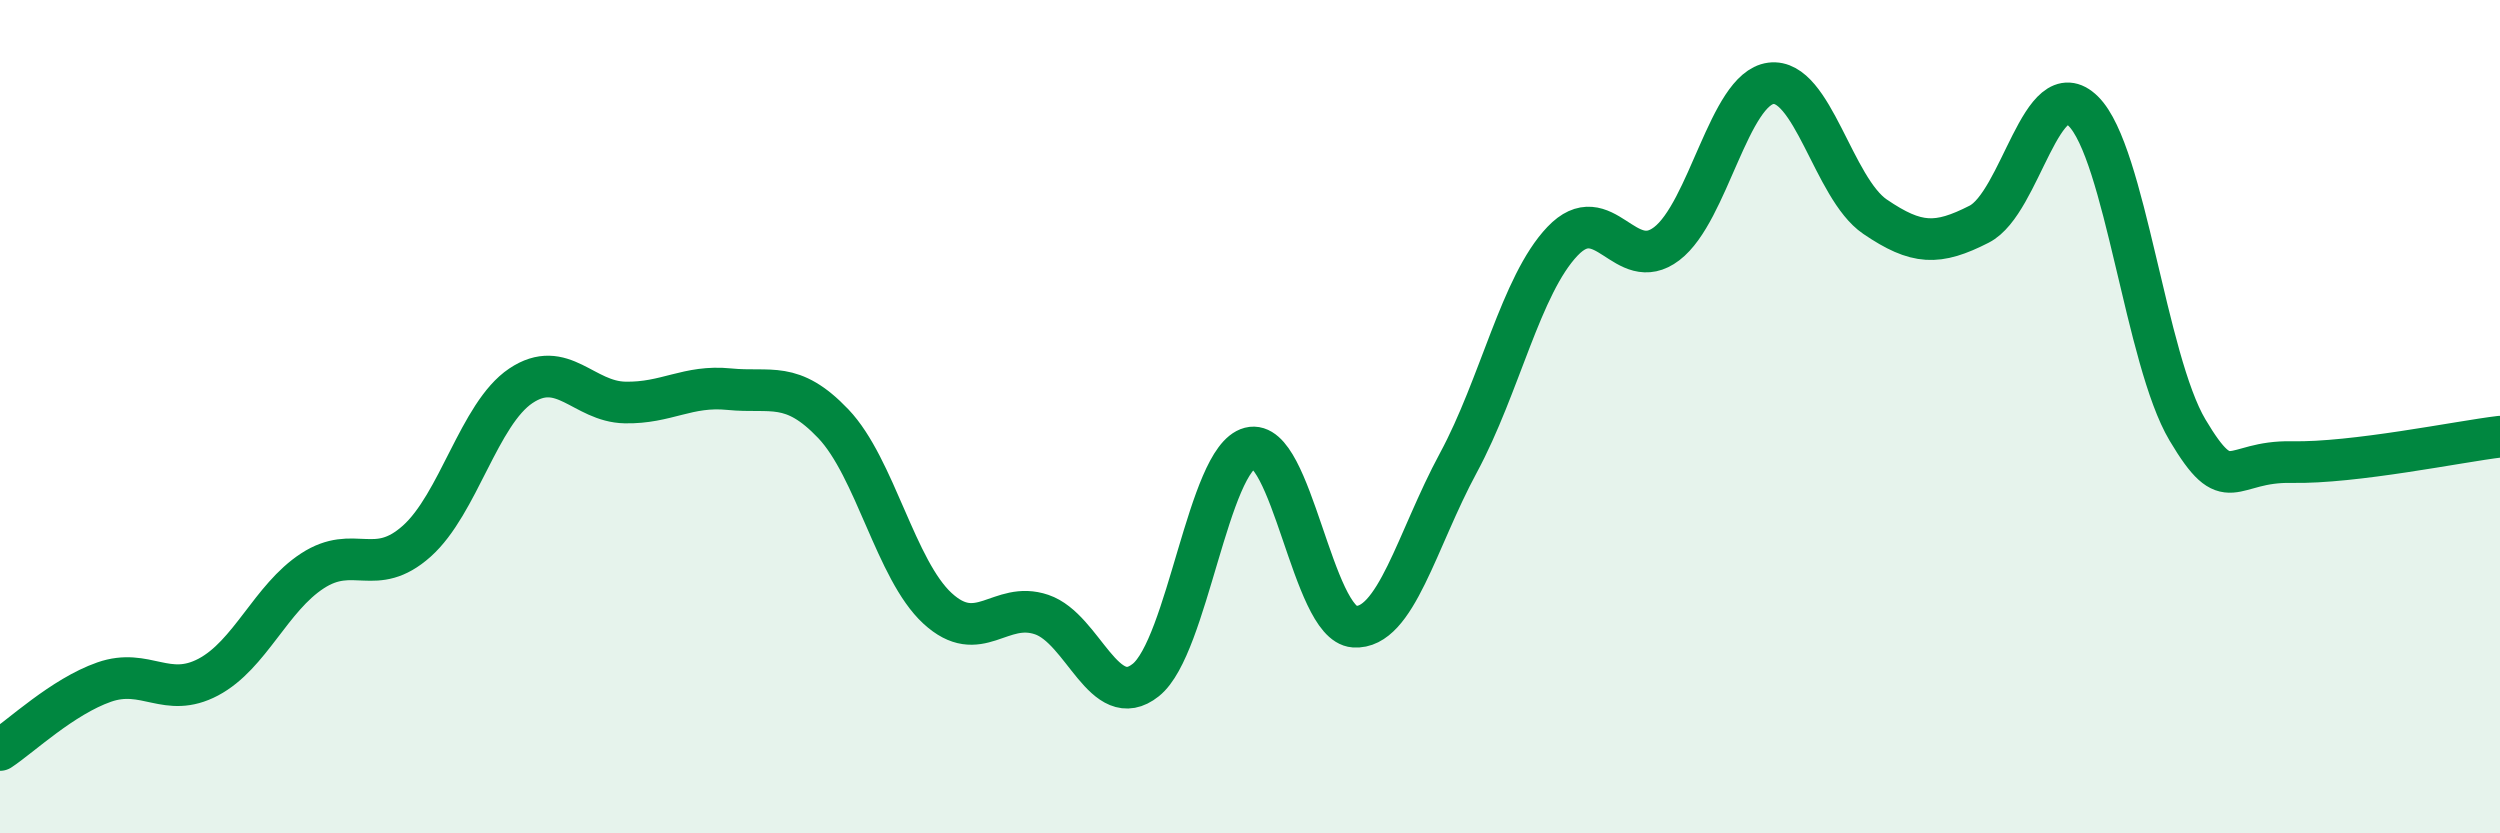
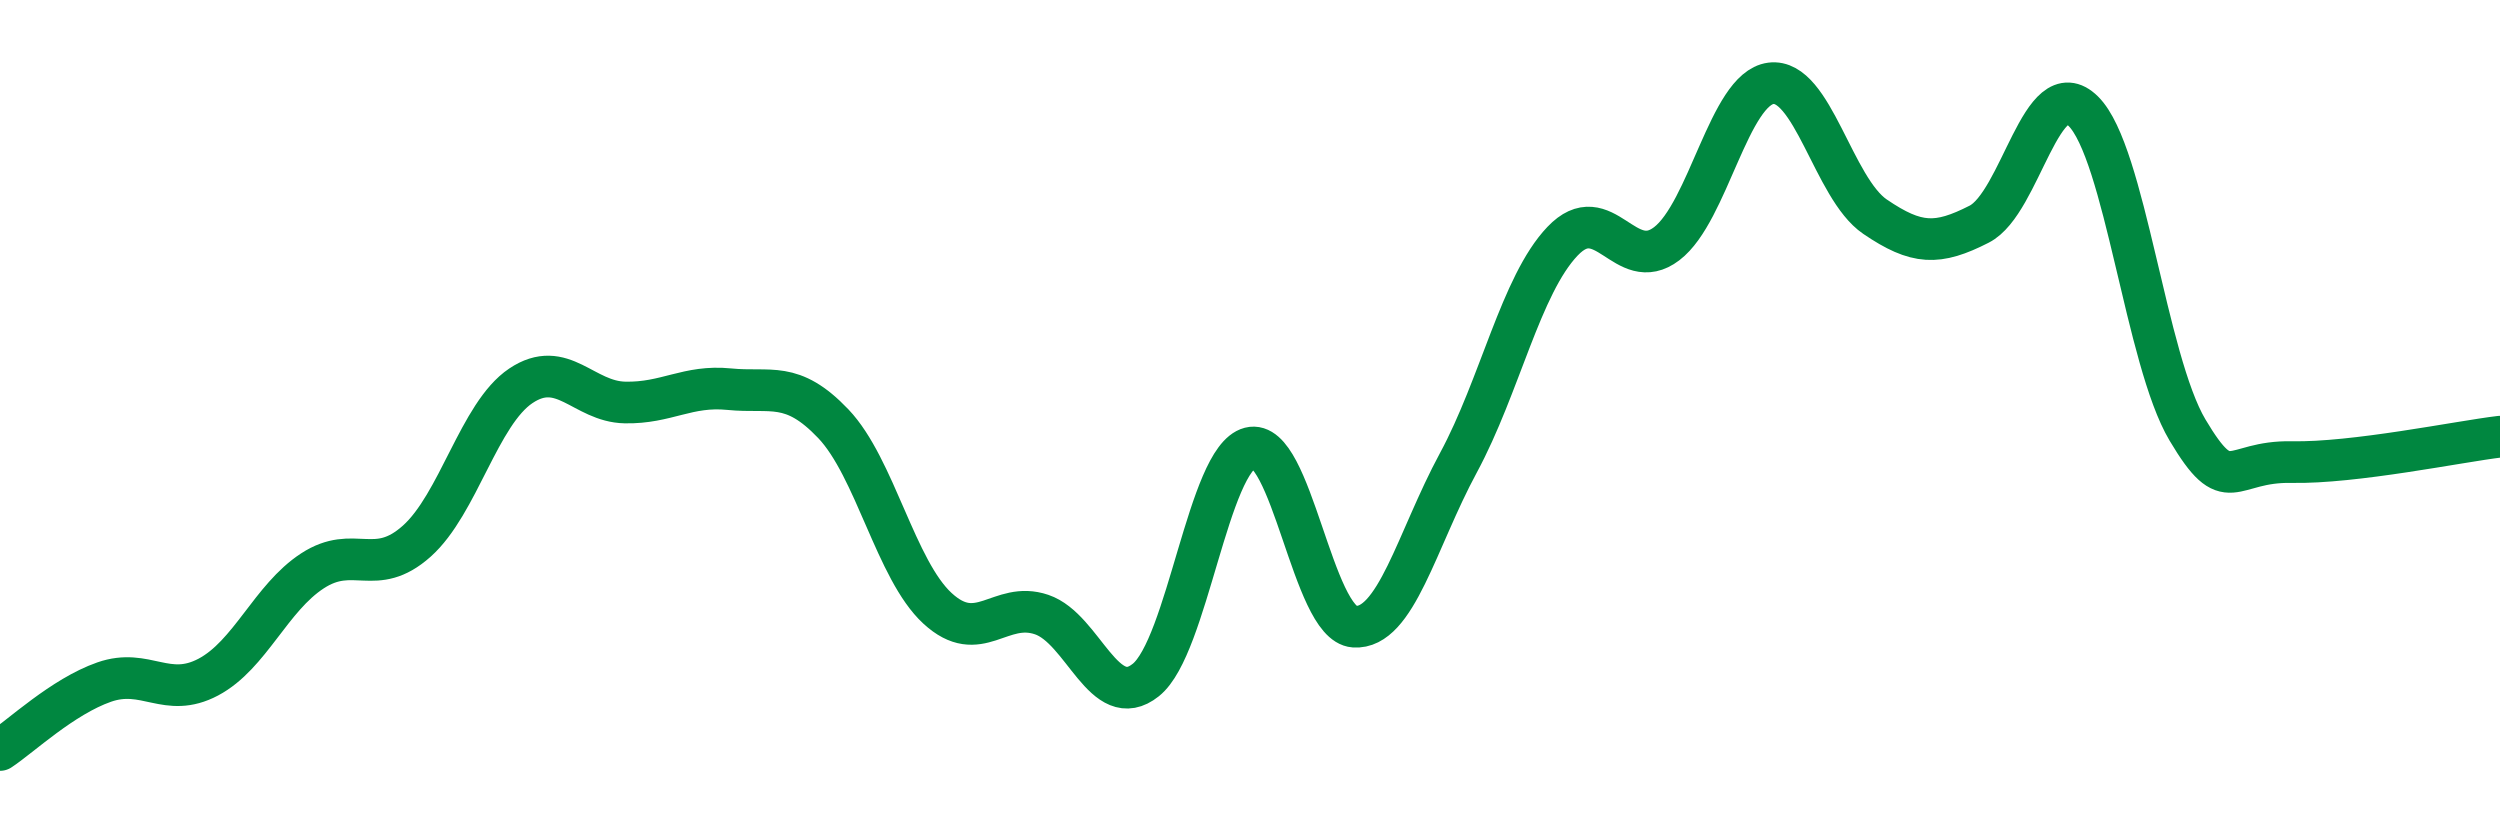
<svg xmlns="http://www.w3.org/2000/svg" width="60" height="20" viewBox="0 0 60 20">
-   <path d="M 0,18 C 0.5,17.67 1.5,16.72 2.5,16.37 C 3.5,16.02 4,16.78 5,16.25 C 6,15.72 6.5,14.35 7.5,13.7 C 8.5,13.05 9,13.88 10,12.99 C 11,12.1 11.5,9.93 12.5,9.26 C 13.5,8.59 14,9.64 15,9.66 C 16,9.68 16.5,9.24 17.5,9.34 C 18.5,9.44 19,9.12 20,10.17 C 21,11.22 21.5,13.68 22.5,14.6 C 23.5,15.52 24,14.41 25,14.75 C 26,15.09 26.5,17.12 27.5,16.32 C 28.5,15.52 29,11.01 30,10.75 C 31,10.49 31.5,14.97 32.5,15.04 C 33.5,15.11 34,12.96 35,11.11 C 36,9.26 36.5,6.84 37.5,5.79 C 38.5,4.74 39,6.61 40,5.85 C 41,5.09 41.5,2.13 42.5,2 C 43.5,1.87 44,4.52 45,5.2 C 46,5.88 46.5,5.89 47.5,5.38 C 48.5,4.87 49,1.68 50,2.67 C 51,3.66 51.5,8.64 52.5,10.32 C 53.5,12 53.5,11.06 55,11.09 C 56.5,11.12 59,10.6 60,10.48L60 20L0 20Z" fill="#008740" opacity="0.1" stroke-linecap="round" stroke-linejoin="round" />
  <path d="M 0,18 C 0.5,17.67 1.5,16.72 2.5,16.37 C 3.5,16.02 4,16.78 5,16.25 C 6,15.72 6.5,14.35 7.5,13.7 C 8.5,13.05 9,13.88 10,12.99 C 11,12.1 11.5,9.93 12.5,9.26 C 13.5,8.59 14,9.64 15,9.66 C 16,9.68 16.5,9.24 17.5,9.34 C 18.5,9.44 19,9.12 20,10.17 C 21,11.22 21.5,13.68 22.5,14.6 C 23.5,15.52 24,14.41 25,14.75 C 26,15.09 26.5,17.12 27.5,16.32 C 28.5,15.52 29,11.01 30,10.75 C 31,10.49 31.5,14.97 32.5,15.04 C 33.5,15.11 34,12.96 35,11.11 C 36,9.26 36.5,6.84 37.5,5.79 C 38.5,4.74 39,6.61 40,5.85 C 41,5.09 41.5,2.13 42.5,2 C 43.5,1.87 44,4.52 45,5.2 C 46,5.88 46.5,5.89 47.5,5.38 C 48.5,4.87 49,1.68 50,2.67 C 51,3.66 51.5,8.64 52.5,10.32 C 53.5,12 53.5,11.06 55,11.09 C 56.5,11.12 59,10.6 60,10.48" stroke="#008740" stroke-width="1" fill="none" stroke-linecap="round" stroke-linejoin="round" />
</svg>